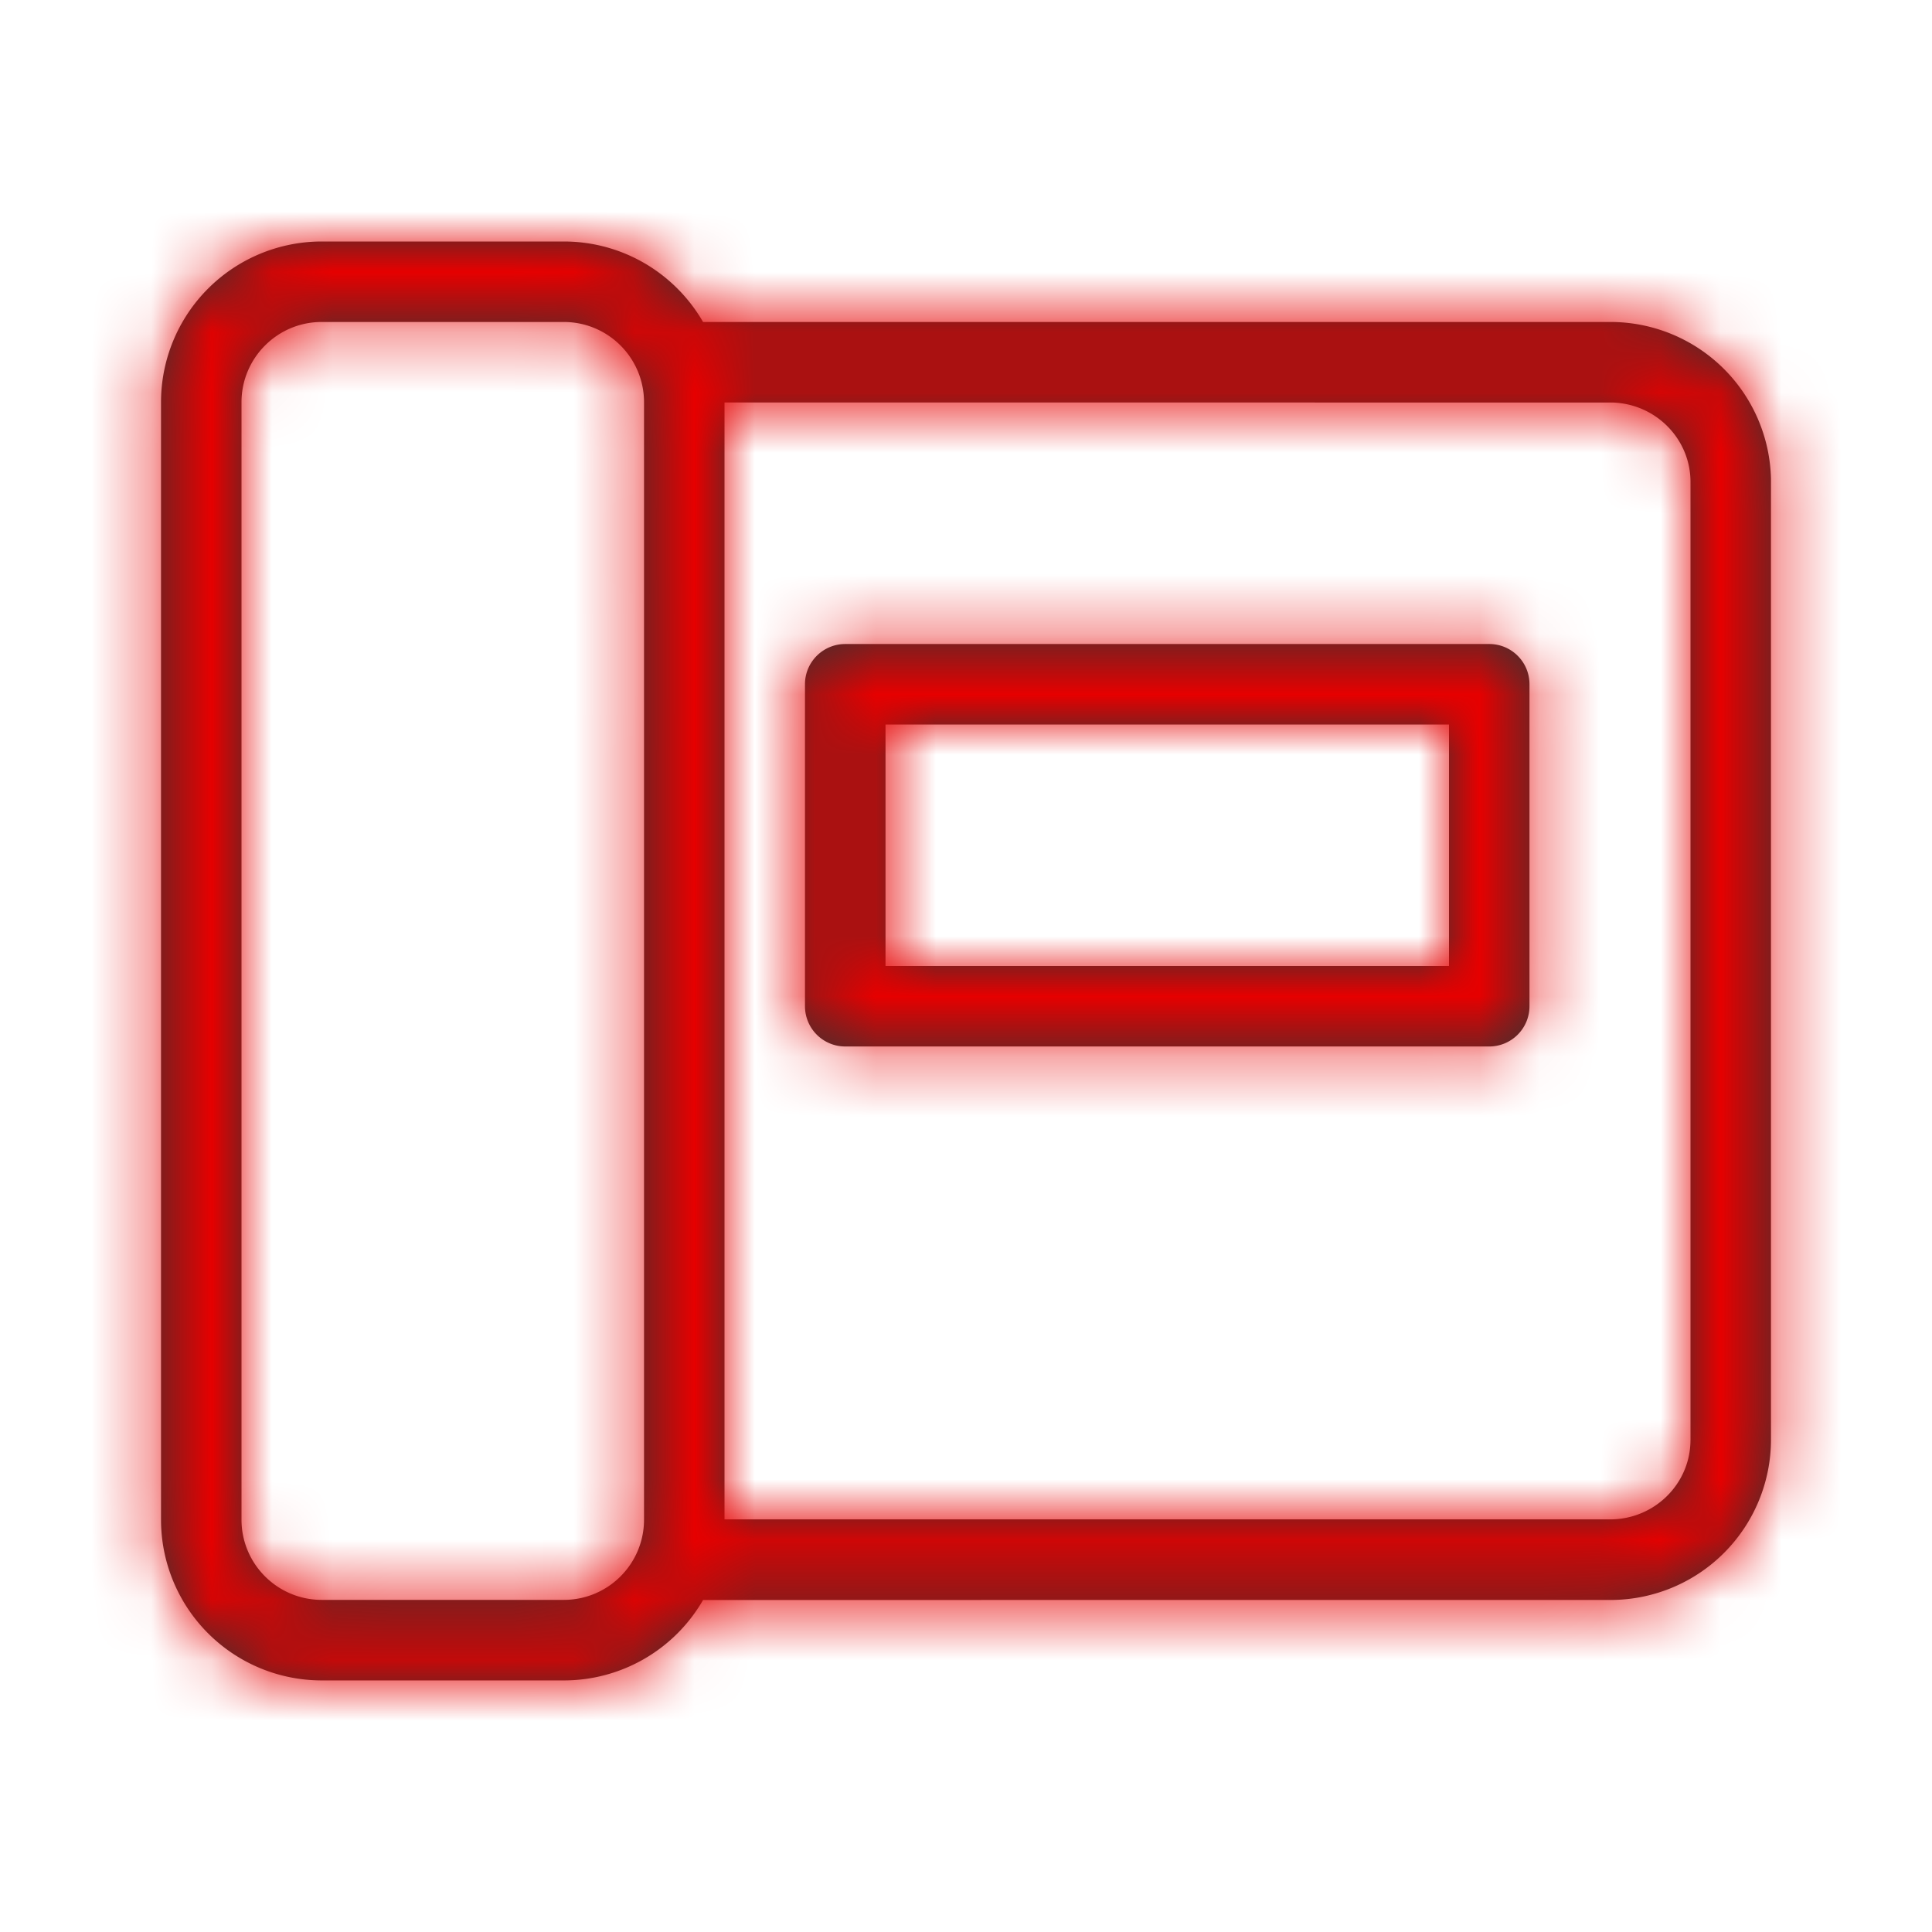
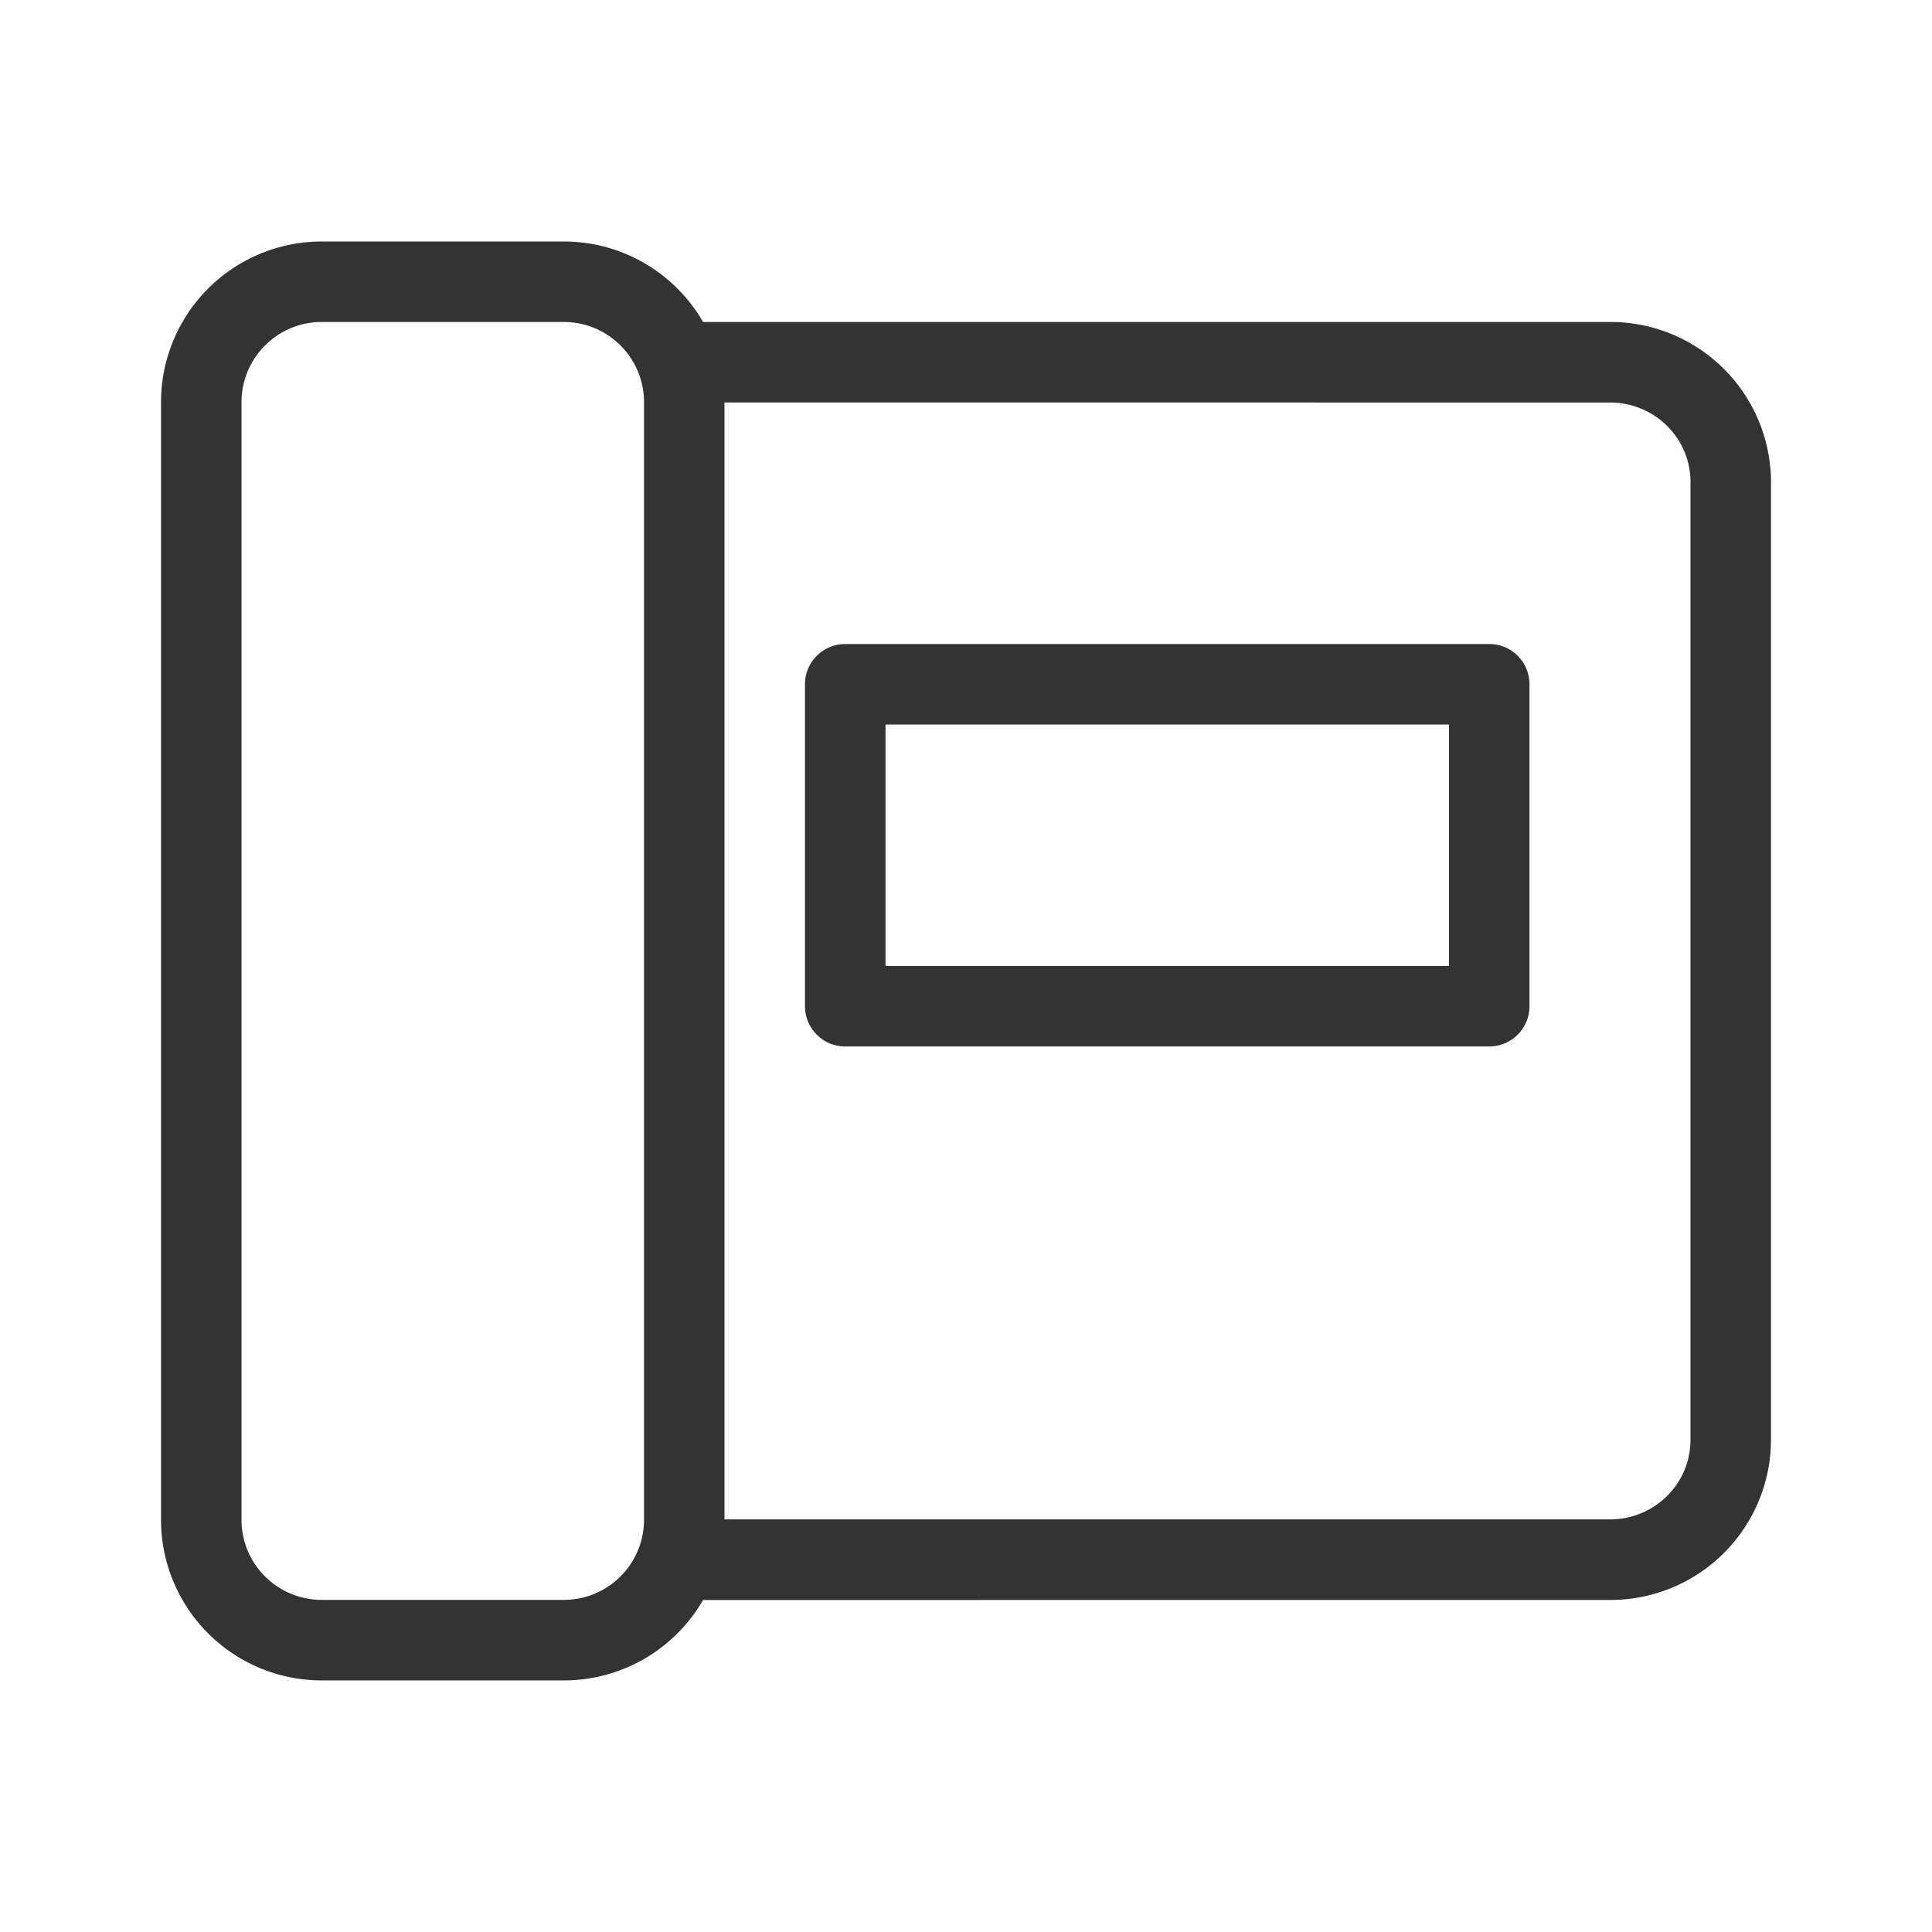
<svg xmlns="http://www.w3.org/2000/svg" xmlns:xlink="http://www.w3.org/1999/xlink" width="32" height="32" viewBox="0 0 32 32">
  <defs>
    <path d="M9.338 4c.986 0 1.847.536 2.307 1.333h15.022a2.659 2.659 0 0 1 2.666 2.598V23.85a2.658 2.658 0 0 1-2.613 2.65h-.053l-15.022.001a2.661 2.661 0 0 1-2.307 1.332h-4.01a2.662 2.662 0 0 1-2.661-2.662V6.662A2.662 2.662 0 0 1 5.329 4h4.009zm0 1.333h-4.01C4.596 5.333 4 5.928 4 6.663V25.17c0 .734.595 1.329 1.329 1.329h4.009c.734 0 1.329-.595 1.329-1.329V6.662c0-.734-.595-1.329-1.33-1.329zm17.329 1.334L12 6.666v18.5h14.667c.723 0 1.31-.568 1.332-1.275L28 23.85V7.983c0-.712-.573-1.294-1.292-1.316h-.041zm-2 4c.368 0 .666.298.666.666v5.334a.667.667 0 0 1-.666.666H14a.667.667 0 0 1-.667-.666v-5.334c0-.368.299-.666.667-.666zM24 12h-9.333v4H24v-4z" id="sy0opoodna" />
  </defs>
  <g fill="none" fill-rule="evenodd">
    <path d="M0 0h32v32H0z" />
    <mask id="v9ln5qatxb" fill="#fff">
      <use xlink:href="#sy0opoodna" />
    </mask>
    <use fill="#333" fill-rule="nonzero" xlink:href="#sy0opoodna" />
    <g mask="url(#v9ln5qatxb)" fill="#E60000">
-       <path d="M0 0h32v32H0z" />
-     </g>
+       </g>
  </g>
</svg>